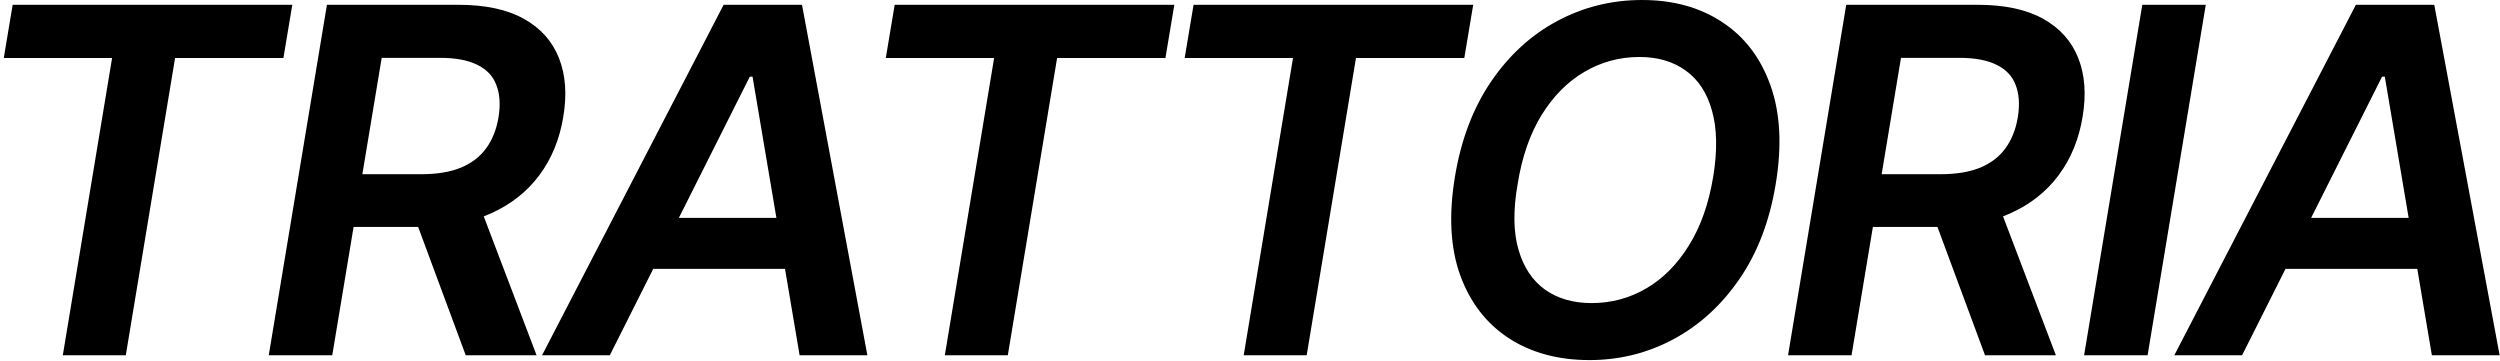
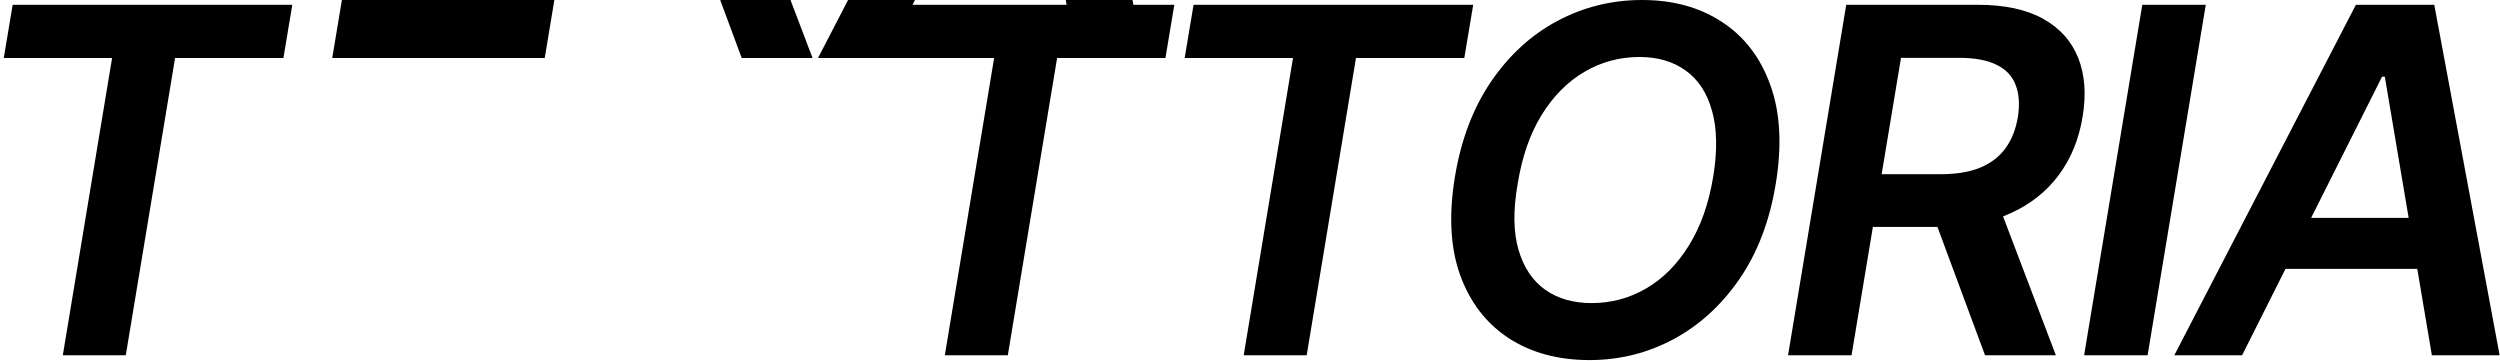
<svg xmlns="http://www.w3.org/2000/svg" width="664" height="96" fill="none">
-   <path fill="#000" d="M595.495 94.363h-18l48.227-93.09h20.819l17.363 93.09h-18l-12.5-74h-.727l-37.182 74Zm6.636-36.5h49.091L648.95 71.41h-49.091l2.272-13.546ZM585.853 1.272l-15.454 93.091h-16.864l15.455-93.09h16.863ZM474.905 94.363l15.455-93.09h34.909c7.151 0 12.954 1.242 17.409 3.727 4.455 2.485 7.561 5.97 9.318 10.454 1.758 4.455 2.137 9.652 1.137 15.591-.97 5.94-3.091 11.106-6.364 15.5-3.243 4.364-7.53 7.743-12.864 10.137-5.303 2.393-11.53 3.59-18.682 3.59H490.36l2.363-14h22.637c4.182 0 7.697-.575 10.545-1.727 2.849-1.182 5.091-2.894 6.728-5.136 1.666-2.273 2.772-5.06 3.318-8.364.515-3.303.318-6.121-.591-8.454-.879-2.364-2.561-4.152-5.046-5.364-2.454-1.242-5.772-1.864-9.954-1.864h-15.455l-13.136 79h-16.864Zm55.091-42.181 16.046 42.181h-18.819l-15.636-42.181h18.409Zm-58.369-3.272c-1.636 9.878-4.864 18.302-9.682 25.272-4.788 6.94-10.636 12.257-17.545 15.954-6.879 3.667-14.288 5.5-22.227 5.5-8.334 0-15.485-1.939-21.455-5.818-5.97-3.909-10.273-9.5-12.909-16.772-2.606-7.273-3.061-16-1.364-26.182 1.637-9.849 4.849-18.273 9.637-25.273 4.787-7 10.651-12.349 17.591-16.046C420.612 1.848 428.097 0 436.127 0c8.273 0 15.364 1.955 21.273 5.864 5.939 3.878 10.212 9.47 12.818 16.772 2.636 7.303 3.106 16.061 1.409 26.273Zm-16.591-2.046c1.121-6.88 1.015-12.682-.318-17.41-1.303-4.727-3.621-8.287-6.955-10.681-3.333-2.424-7.439-3.637-12.318-3.637-5.272 0-10.151 1.319-14.636 3.955-4.455 2.606-8.243 6.424-11.364 11.454-3.091 5.03-5.212 11.152-6.363 18.364-1.213 6.91-1.137 12.712.227 17.41 1.364 4.696 3.727 8.242 7.091 10.636 3.363 2.363 7.469 3.545 12.318 3.545 5.242 0 10.091-1.303 14.545-3.91 4.455-2.605 8.228-6.408 11.319-11.408 3.121-5 5.272-11.106 6.454-18.318Zm-140.39-31.455 2.363-14.137h74.273l-2.364 14.137h-28.772l-13.091 78.954h-16.728l13.091-78.954h-28.772Zm-79.381 0 2.363-14.137h74.273l-2.364 14.137h-28.772l-13.091 78.954h-16.728l13.091-78.954h-28.772Zm-73.3 78.954h-18l48.227-93.09h20.818l17.364 93.09h-18l-12.5-74h-.727l-37.182 74Zm6.636-36.5h49.091l-2.273 13.546h-49.091l2.273-13.546Zm-97.221 36.5 15.454-93.09h34.91c7.151 0 12.954 1.242 17.409 3.727 4.454 2.485 7.56 5.97 9.318 10.454 1.757 4.455 2.136 9.652 1.136 15.591-.97 5.94-3.091 11.106-6.363 15.5-3.243 4.364-7.531 7.743-12.864 10.137-5.303 2.393-11.53 3.59-18.682 3.59H86.834l2.364-14h22.636c4.182 0 7.697-.575 10.546-1.727 2.848-1.182 5.091-2.894 6.727-5.136 1.667-2.273 2.773-5.06 3.318-8.364.515-3.303.319-6.121-.591-8.454-.878-2.364-2.56-4.152-5.045-5.364-2.455-1.242-5.773-1.864-9.955-1.864H101.38l-13.136 79H71.38Zm55.091-42.181 16.045 42.181h-18.818l-15.636-42.181h18.409ZM1 15.409 3.364 1.272h74.272L75.273 15.41H46.5L33.41 94.363H16.681l13.09-78.954H1Z" />
+   <path fill="#000" d="M595.495 94.363h-18l48.227-93.09h20.819l17.363 93.09h-18l-12.5-74h-.727l-37.182 74Zm6.636-36.5h49.091L648.95 71.41h-49.091l2.272-13.546ZM585.853 1.272l-15.454 93.091h-16.864l15.455-93.09h16.863ZM474.905 94.363l15.455-93.09h34.909c7.151 0 12.954 1.242 17.409 3.727 4.455 2.485 7.561 5.97 9.318 10.454 1.758 4.455 2.137 9.652 1.137 15.591-.97 5.94-3.091 11.106-6.364 15.5-3.243 4.364-7.53 7.743-12.864 10.137-5.303 2.393-11.53 3.59-18.682 3.59H490.36l2.363-14h22.637c4.182 0 7.697-.575 10.545-1.727 2.849-1.182 5.091-2.894 6.728-5.136 1.666-2.273 2.772-5.06 3.318-8.364.515-3.303.318-6.121-.591-8.454-.879-2.364-2.561-4.152-5.046-5.364-2.454-1.242-5.772-1.864-9.954-1.864h-15.455l-13.136 79h-16.864Zm55.091-42.181 16.046 42.181h-18.819l-15.636-42.181h18.409Zm-58.369-3.272c-1.636 9.878-4.864 18.302-9.682 25.272-4.788 6.94-10.636 12.257-17.545 15.954-6.879 3.667-14.288 5.5-22.227 5.5-8.334 0-15.485-1.939-21.455-5.818-5.97-3.909-10.273-9.5-12.909-16.772-2.606-7.273-3.061-16-1.364-26.182 1.637-9.849 4.849-18.273 9.637-25.273 4.787-7 10.651-12.349 17.591-16.046C420.612 1.848 428.097 0 436.127 0c8.273 0 15.364 1.955 21.273 5.864 5.939 3.878 10.212 9.47 12.818 16.772 2.636 7.303 3.106 16.061 1.409 26.273Zm-16.591-2.046c1.121-6.88 1.015-12.682-.318-17.41-1.303-4.727-3.621-8.287-6.955-10.681-3.333-2.424-7.439-3.637-12.318-3.637-5.272 0-10.151 1.319-14.636 3.955-4.455 2.606-8.243 6.424-11.364 11.454-3.091 5.03-5.212 11.152-6.363 18.364-1.213 6.91-1.137 12.712.227 17.41 1.364 4.696 3.727 8.242 7.091 10.636 3.363 2.363 7.469 3.545 12.318 3.545 5.242 0 10.091-1.303 14.545-3.91 4.455-2.605 8.228-6.408 11.319-11.408 3.121-5 5.272-11.106 6.454-18.318Zm-140.39-31.455 2.363-14.137h74.273l-2.364 14.137h-28.772l-13.091 78.954h-16.728l13.091-78.954h-28.772Zm-79.381 0 2.363-14.137h74.273l-2.364 14.137h-28.772l-13.091 78.954h-16.728l13.091-78.954h-28.772Zh-18l48.227-93.09h20.818l17.364 93.09h-18l-12.5-74h-.727l-37.182 74Zm6.636-36.5h49.091l-2.273 13.546h-49.091l2.273-13.546Zm-97.221 36.5 15.454-93.09h34.91c7.151 0 12.954 1.242 17.409 3.727 4.454 2.485 7.56 5.97 9.318 10.454 1.757 4.455 2.136 9.652 1.136 15.591-.97 5.94-3.091 11.106-6.363 15.5-3.243 4.364-7.531 7.743-12.864 10.137-5.303 2.393-11.53 3.59-18.682 3.59H86.834l2.364-14h22.636c4.182 0 7.697-.575 10.546-1.727 2.848-1.182 5.091-2.894 6.727-5.136 1.667-2.273 2.773-5.06 3.318-8.364.515-3.303.319-6.121-.591-8.454-.878-2.364-2.56-4.152-5.045-5.364-2.455-1.242-5.773-1.864-9.955-1.864H101.38l-13.136 79H71.38Zm55.091-42.181 16.045 42.181h-18.818l-15.636-42.181h18.409ZM1 15.409 3.364 1.272h74.272L75.273 15.41H46.5L33.41 94.363H16.681l13.09-78.954H1Z" />
</svg>